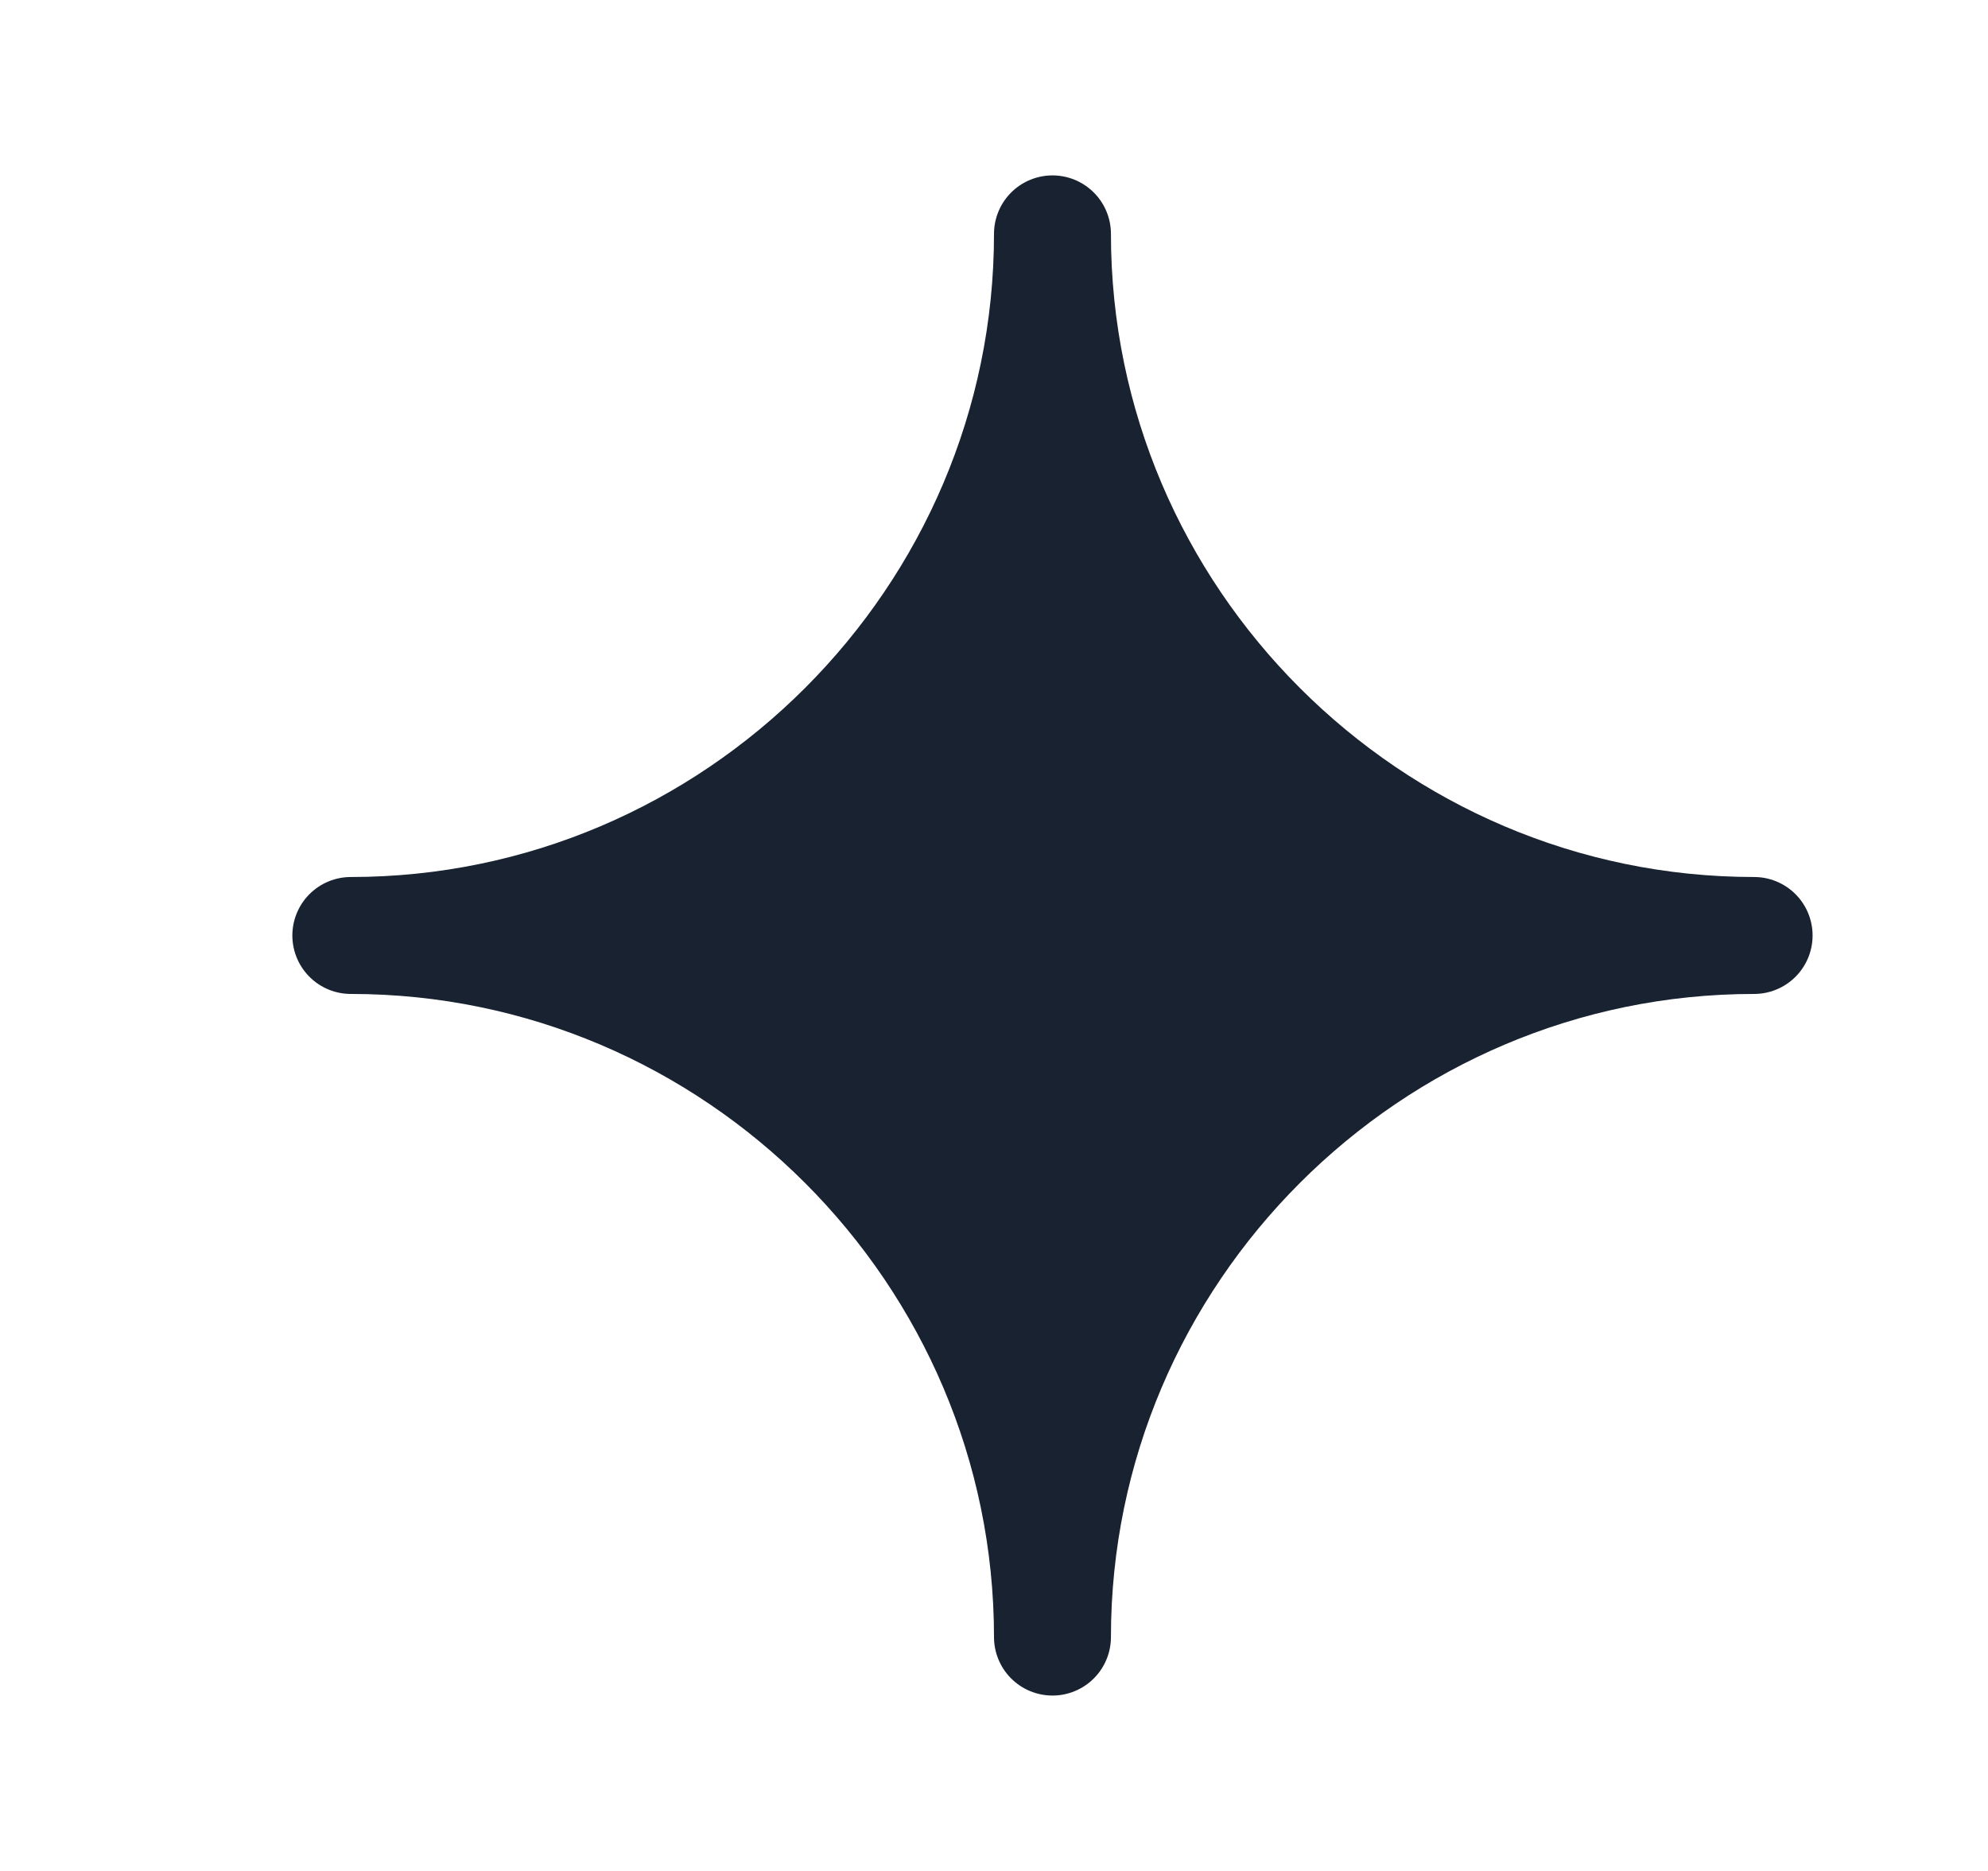
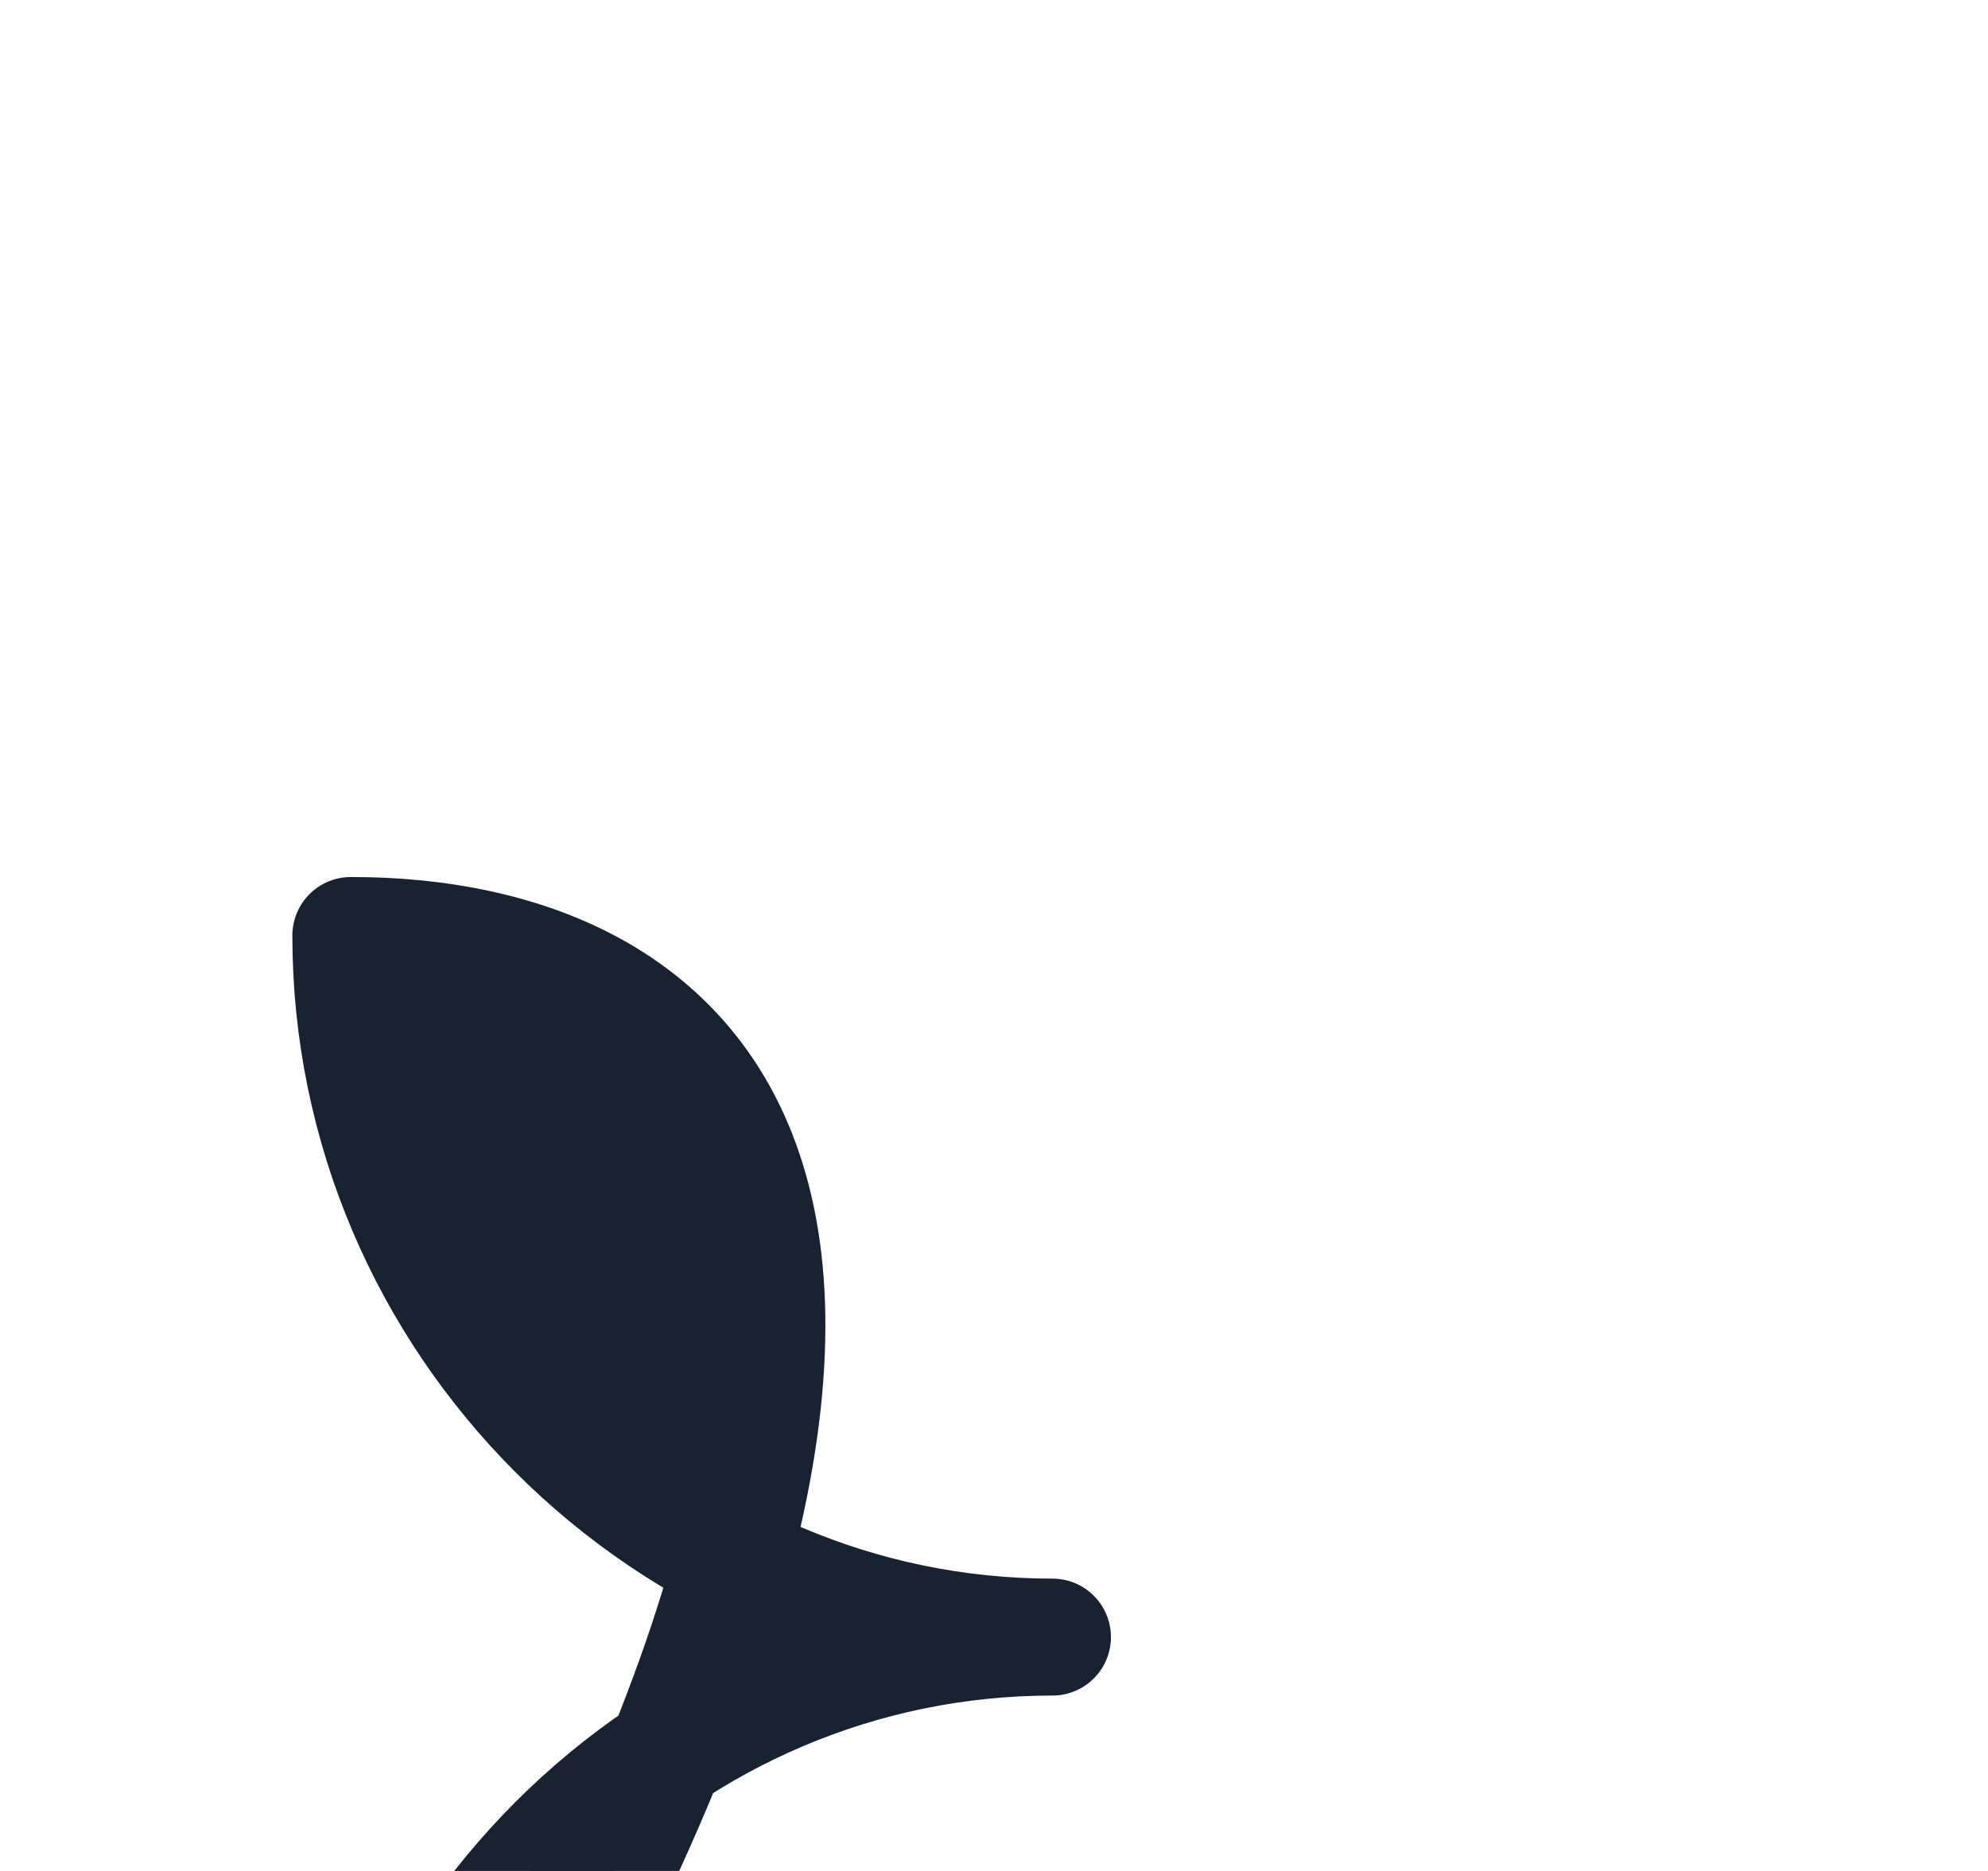
<svg xmlns="http://www.w3.org/2000/svg" version="1.1" id="Layer_1" x="0px" y="0px" viewBox="0 0 17 16" enable-background="new 0 0 17 16" xml:space="preserve">
-   <path fill="#182230" stroke="#182230" stroke-linecap="round" stroke-linejoin="round" d="M3,8c3.3,0,6-2.7,6-6c0,3.3,2.7,6,6,6  c-3.3,0-6,2.7-6,6C9,10.7,6.3,8,3,8z" />
+   <path fill="#182230" stroke="#182230" stroke-linecap="round" stroke-linejoin="round" d="M3,8c0,3.3,2.7,6,6,6  c-3.3,0-6,2.7-6,6C9,10.7,6.3,8,3,8z" />
</svg>